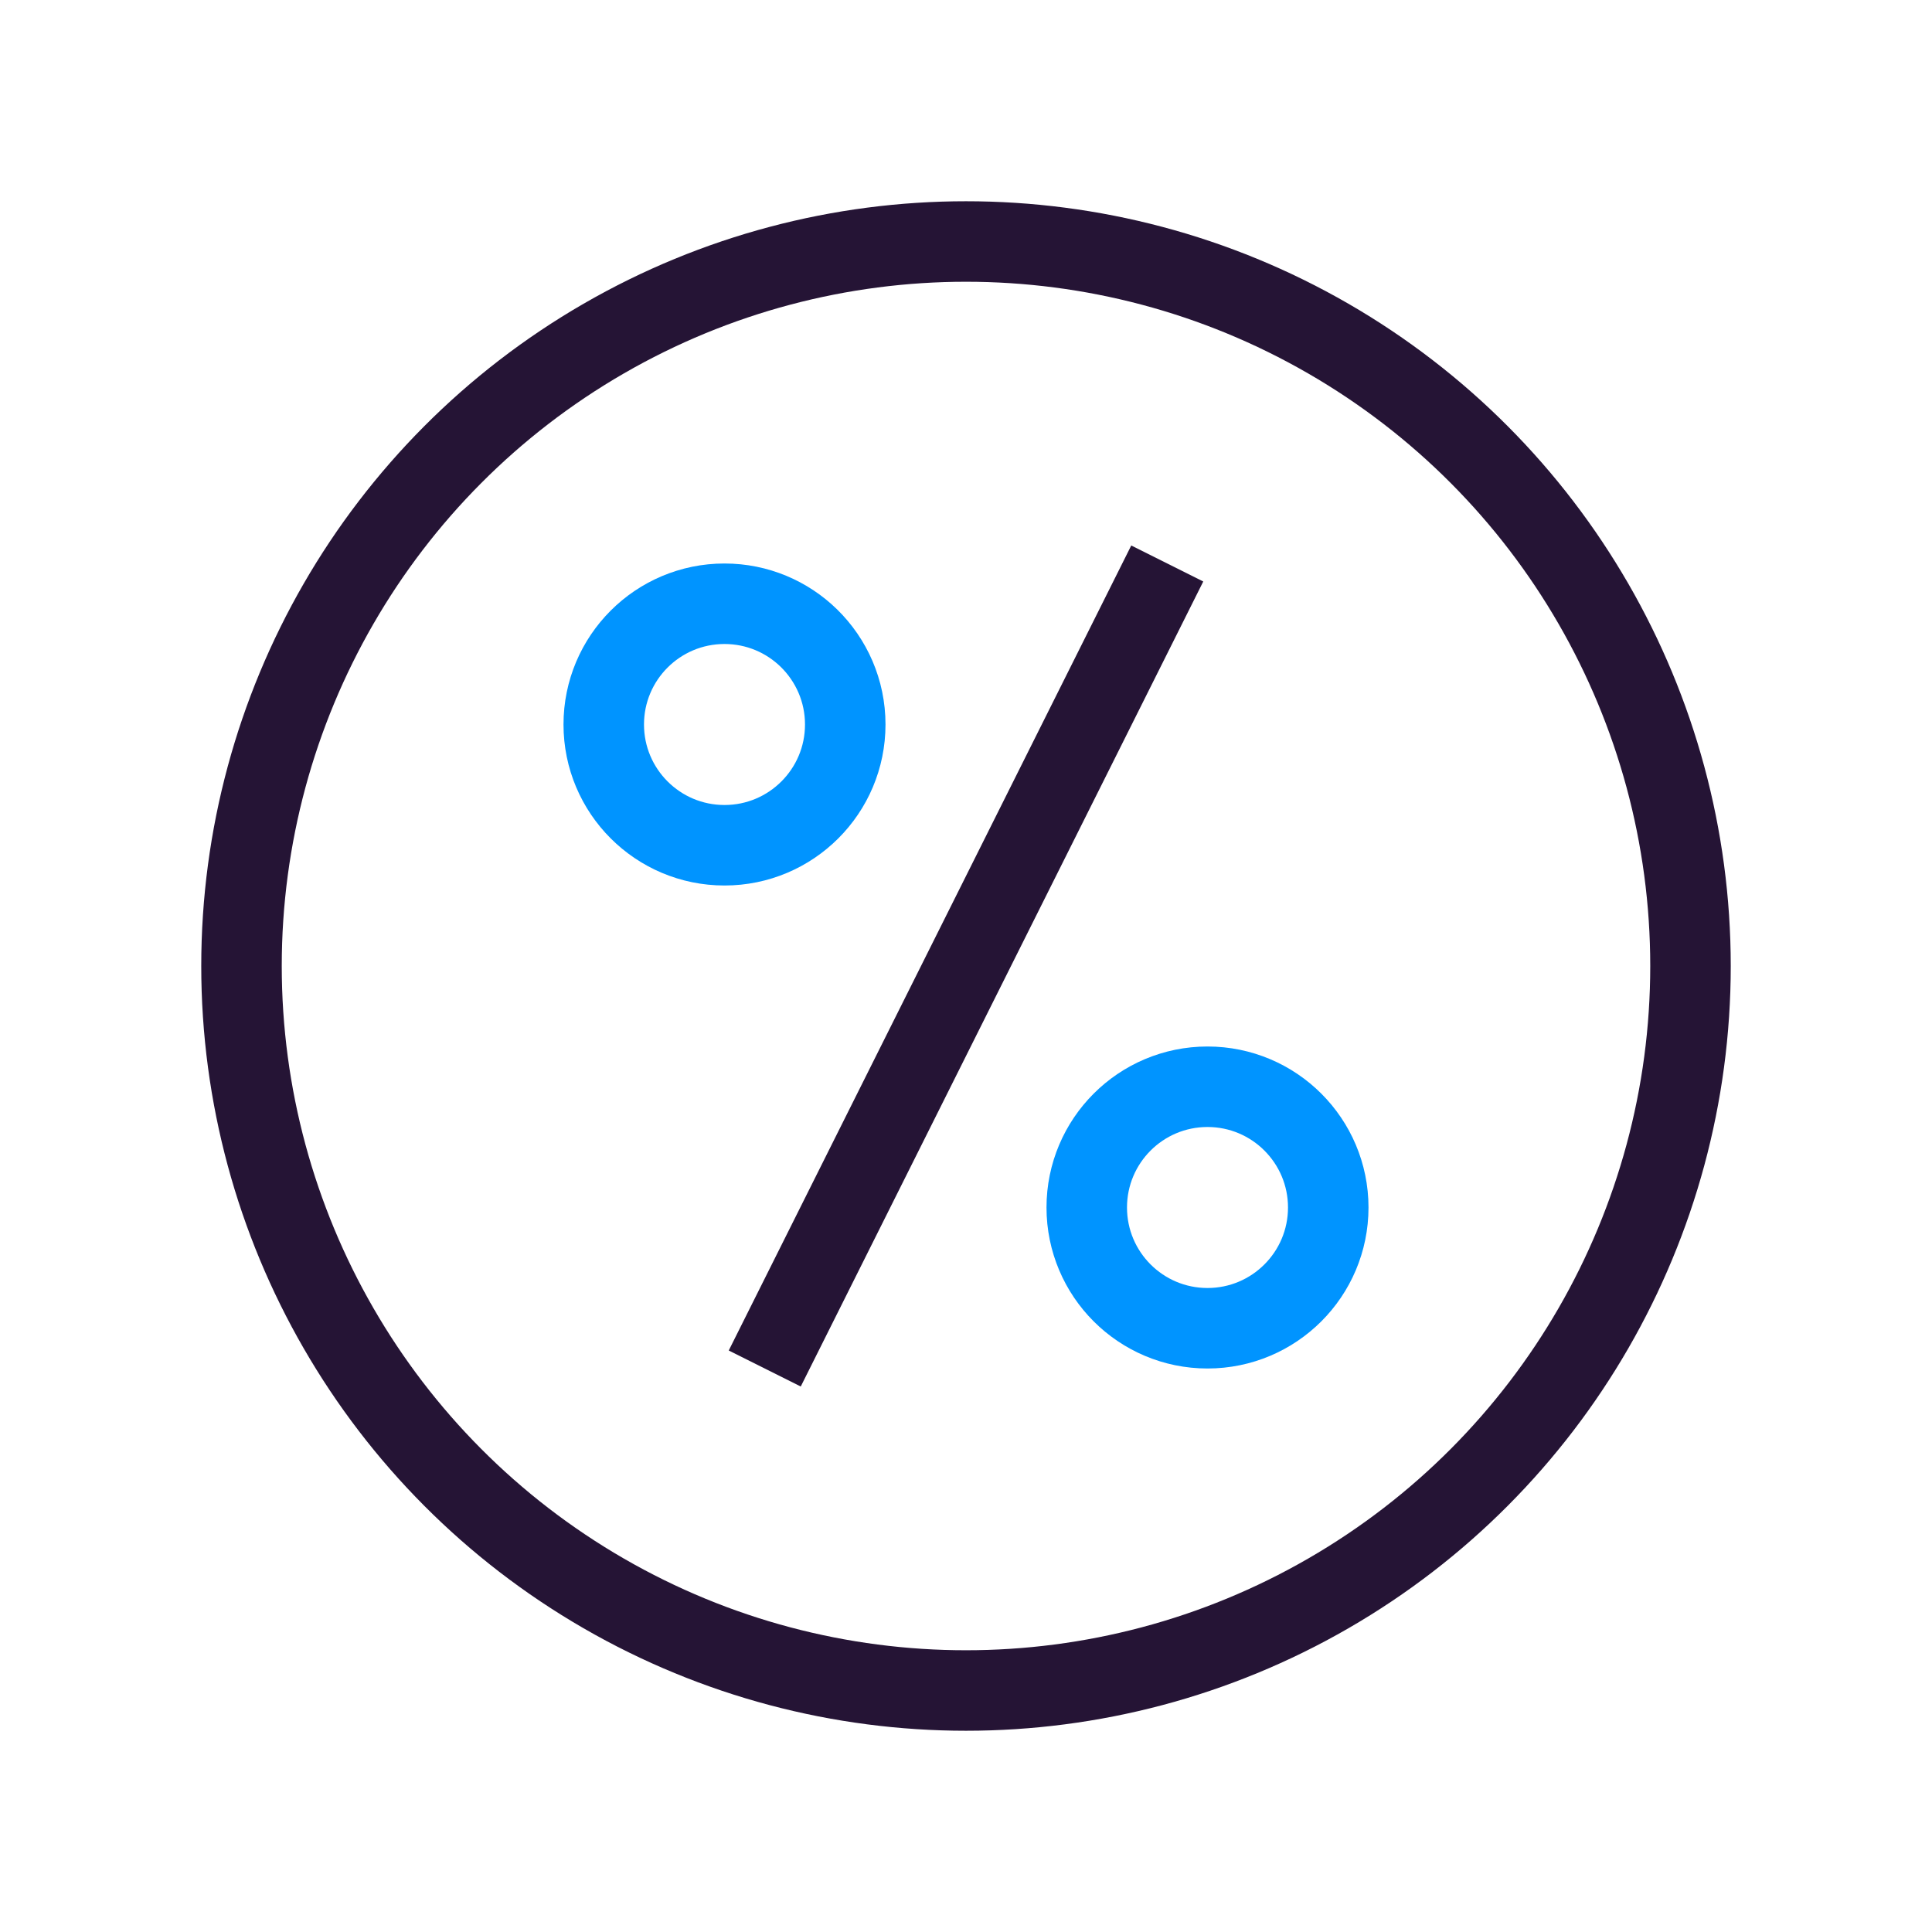
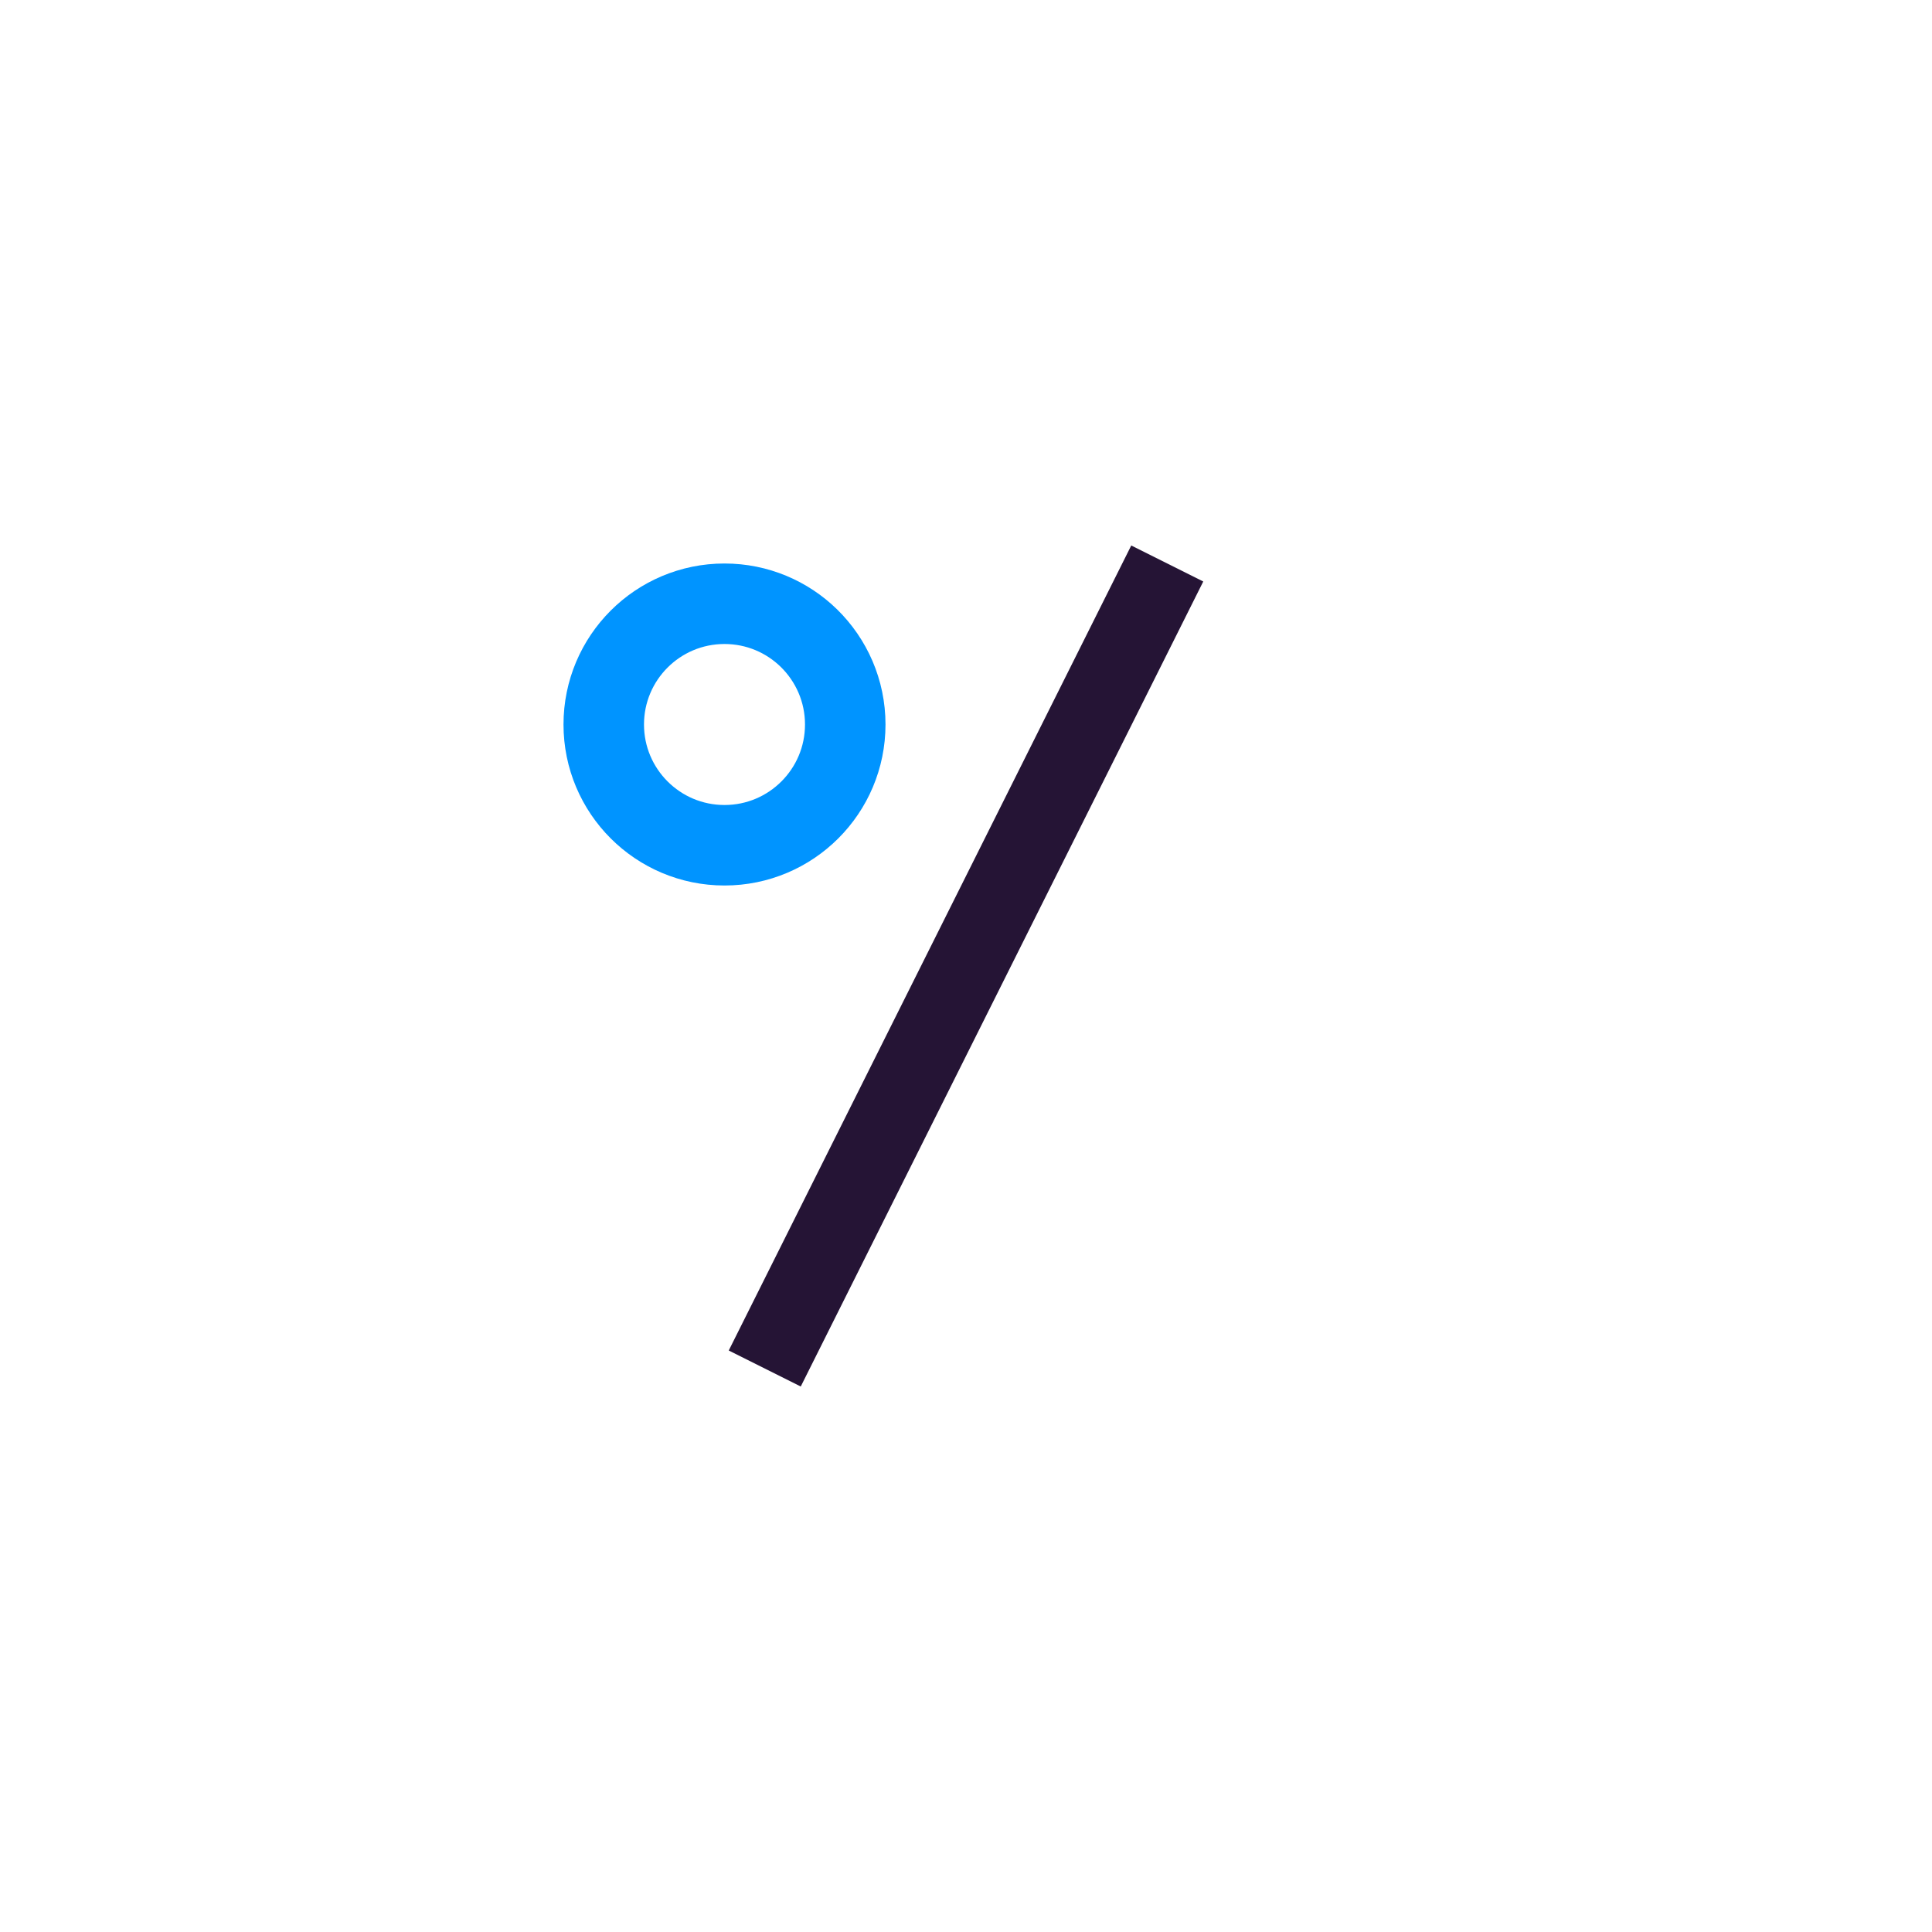
<svg xmlns="http://www.w3.org/2000/svg" width="48" height="48" viewBox="0 0 48 48" fill="none">
  <path d="M21 18C21 19.657 19.657 21 18 21C16.343 21 15 19.657 15 18C15 16.343 16.343 15 18 15C18.817 15 19.559 15.327 20.1 15.857C20.655 16.402 21 17.161 21 18Z" stroke="#0094ff" stroke-width="2" />
-   <circle cx="30" cy="30" r="3" stroke="#0094ff" stroke-width="2" />
  <path d="M29 14L19 34" stroke="#251435" stroke-width="2" />
-   <circle cx="24" cy="24" r="18" stroke="#251435" stroke-width="2" />
</svg>